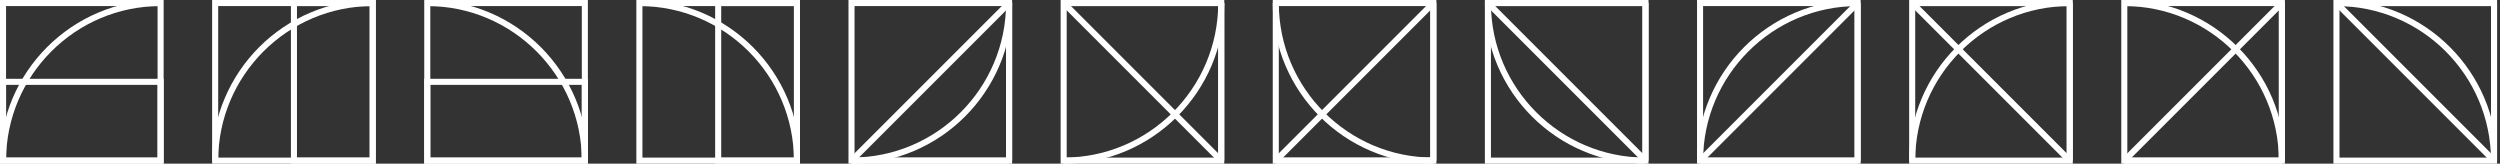
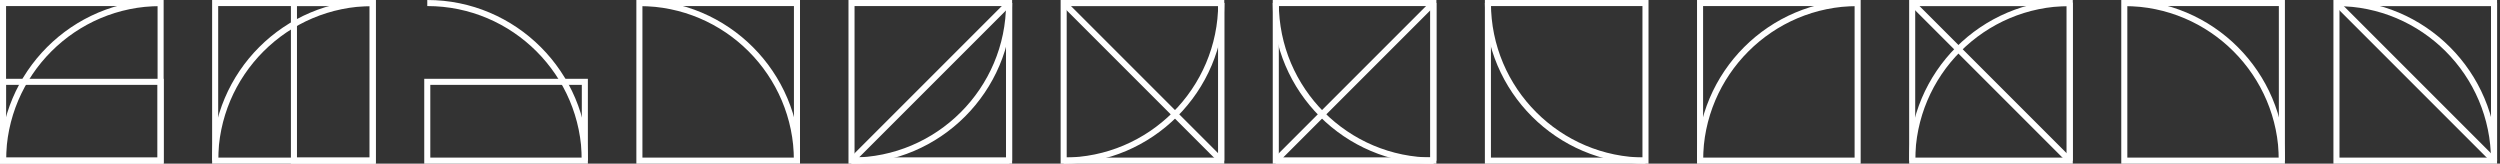
<svg xmlns="http://www.w3.org/2000/svg" fill="none" height="100%" overflow="visible" preserveAspectRatio="none" style="display: block;" viewBox="0 0 825 54" width="100%">
  <rect x="0" y="0" width="825" height="54" fill="#333333" stroke="none" />
  <g clip-path="url(#clip0_0_613)" id="row 3">
    <g id="Group">
      <path d="M54 54H0V0H54V54ZM2 52H52V2H2V52Z" fill="white" id="Vector" />
      <path d="M54 54H0V26H54V54ZM2 52H52V28H2V52Z" fill="white" id="Vector_2" />
      <path d="M2 53H0C0 23.78 23.78 0 53 0V2C24.88 2 2 24.88 2 53Z" fill="white" id="Vector_3" />
    </g>
    <g id="Group_2">
      <path d="M124 54H70V0H124V54ZM72 52H122V2H72V52Z" fill="white" id="Vector_4" />
      <path d="M124 54H96V0H124V54ZM98 52H122V2H98V52Z" fill="white" id="Vector_5" />
      <path d="M72 53H70C70 23.78 93.78 0 123 0V2C94.88 2 72 24.88 72 53Z" fill="white" id="Vector_6" />
    </g>
    <g id="Group_3">
-       <path d="M194 54H140V0H194V54ZM142 52H192V2H142V52Z" fill="white" id="Vector_7" />
      <path d="M194 54H140V26H194V54ZM142 52H192V28H142V52Z" fill="white" id="Vector_8" />
      <path d="M194 53H192C192 24.88 169.12 2 141 2V0C170.22 0 194 23.78 194 53Z" fill="white" id="Vector_9" />
    </g>
    <g id="Group_4">
      <path d="M264 54H210V0H264V54ZM212 52H262V2H212V52Z" fill="white" id="Vector_10" />
-       <path d="M264 54H236V0H264V54ZM238 52H262V2H238V52Z" fill="white" id="Vector_11" />
      <path d="M264 53H262C262 24.88 239.12 2 211 2V0C240.22 0 264 23.78 264 53Z" fill="white" id="Vector_12" />
    </g>
    <g id="Group_5">
      <path d="M334 54H280V0H334V54ZM282 52H332V2H282V52Z" fill="white" id="Vector_13" />
      <path d="M281 54V52C309.12 52 332 29.12 332 1H334C334 30.22 310.22 54 281 54Z" fill="white" id="Vector_14" />
      <path d="M333 54H281L280.29 52.29L332.3 0.29L334.01 1V53L333.01 54H333ZM283.42 52H332.01V3.41L283.42 52Z" fill="white" id="Vector_15" />
    </g>
    <g id="Group_6">
      <path d="M404.01 54H350.01V0H404.01V54ZM352.01 52H402.01V2H352.01V52Z" fill="white" id="Vector_16" />
      <path d="M351.01 54V52C379.13 52 402.01 29.12 402.01 1H404.01C404.01 30.22 380.23 54 351.01 54Z" fill="white" id="Vector_17" />
      <path d="M402.3 53.71L350.3 1.71L351.01 0H403.01L404.01 1V53L402.3 53.71ZM353.42 2L402.01 50.59V2H353.42Z" fill="white" id="Vector_18" />
    </g>
    <g id="Group_7">
      <path d="M474.01 54H420.01V0H474.01V54ZM422.01 52H472.01V2H422.01V52Z" fill="white" id="Vector_19" />
      <path d="M473.01 54C443.79 54 420.01 30.22 420.01 1H422.01C422.01 29.12 444.89 52 473.01 52V54Z" fill="white" id="Vector_20" />
      <path d="M473.01 54H421.01L420.3 52.29L472.3 0.29L474.01 1V53L473.01 54ZM423.42 52H472.01V3.41L423.42 52Z" fill="white" id="Vector_21" />
    </g>
    <g id="Group_8">
      <path d="M544.01 54H490.01V0H544.01V54ZM492.01 52H542.01V2H492.01V52Z" fill="white" id="Vector_22" />
      <path d="M543.01 54C513.79 54 490.01 30.22 490.01 1H492.01C492.01 29.12 514.89 52 543.01 52V54Z" fill="white" id="Vector_23" />
-       <path d="M542.31 53.71L490.31 1.71L491.02 0H543.02L544.02 1V53L542.31 53.71ZM493.43 2L542.02 50.59V2H493.43Z" fill="white" id="Vector_24" />
    </g>
    <g id="Group_9">
      <path d="M614.02 54H560.02V0H614.02V54ZM562.02 52H612.02V2H562.02V52Z" fill="white" id="Vector_25" />
      <path d="M562.02 53H560.02C560.02 23.78 583.8 0 613.02 0V2C584.9 2 562.02 24.88 562.02 53Z" fill="white" id="Vector_26" />
-       <path d="M613.02 54H561.02L560.31 52.29L612.31 0.29L614.02 1V53L613.02 54ZM563.43 52H612.02V3.41L563.43 52Z" fill="white" id="Vector_27" />
    </g>
    <g id="Group_10">
      <path d="M684.02 54H630.02V0H684.02V54ZM632.02 52H682.02V2H632.02V52Z" fill="white" id="Vector_28" />
      <path d="M632.02 53H630.02C630.02 23.78 653.8 0 683.02 0V2C654.9 2 632.02 24.88 632.02 53Z" fill="white" id="Vector_29" />
      <path d="M682.31 53.71L630.31 1.71L631.02 0H683.02L684.02 1V53L682.31 53.71ZM633.43 2L682.02 50.59V2H633.43Z" fill="white" id="Vector_30" />
    </g>
    <g id="Group_11">
      <path d="M754.02 54H700.02V0H754.02V54ZM702.02 52H752.02V2H702.02V52Z" fill="white" id="Vector_31" />
      <path d="M754.02 53H752.02C752.02 24.88 729.14 2 701.02 2V0C730.24 0 754.02 23.78 754.02 53Z" fill="white" id="Vector_32" />
-       <path d="M753.02 54H701.02L700.31 52.29L752.32 0.29L754.03 1V53L753.03 54H753.02ZM703.44 52H752.03V3.41L703.44 52Z" fill="white" id="Vector_33" />
    </g>
    <g id="Group_12">
      <path d="M824.03 54H770.03V0H824.03V54ZM772.03 52H822.03V2H772.03V52Z" fill="white" id="Vector_34" />
      <path d="M824.03 53H822.03C822.03 24.88 799.15 2 771.03 2V0C800.25 0 824.03 23.78 824.03 53Z" fill="white" id="Vector_35" />
      <path d="M822.32 53.71L770.32 1.71L771.03 0H823.03L824.03 1V53L822.32 53.71ZM773.44 2L822.03 50.59V2H773.44Z" fill="white" id="Vector_36" />
    </g>
  </g>
  <defs>
    <clipPath id="clip0_0_613">
      <rect fill="white" height="54" width="824.03" />
    </clipPath>
  </defs>
</svg>